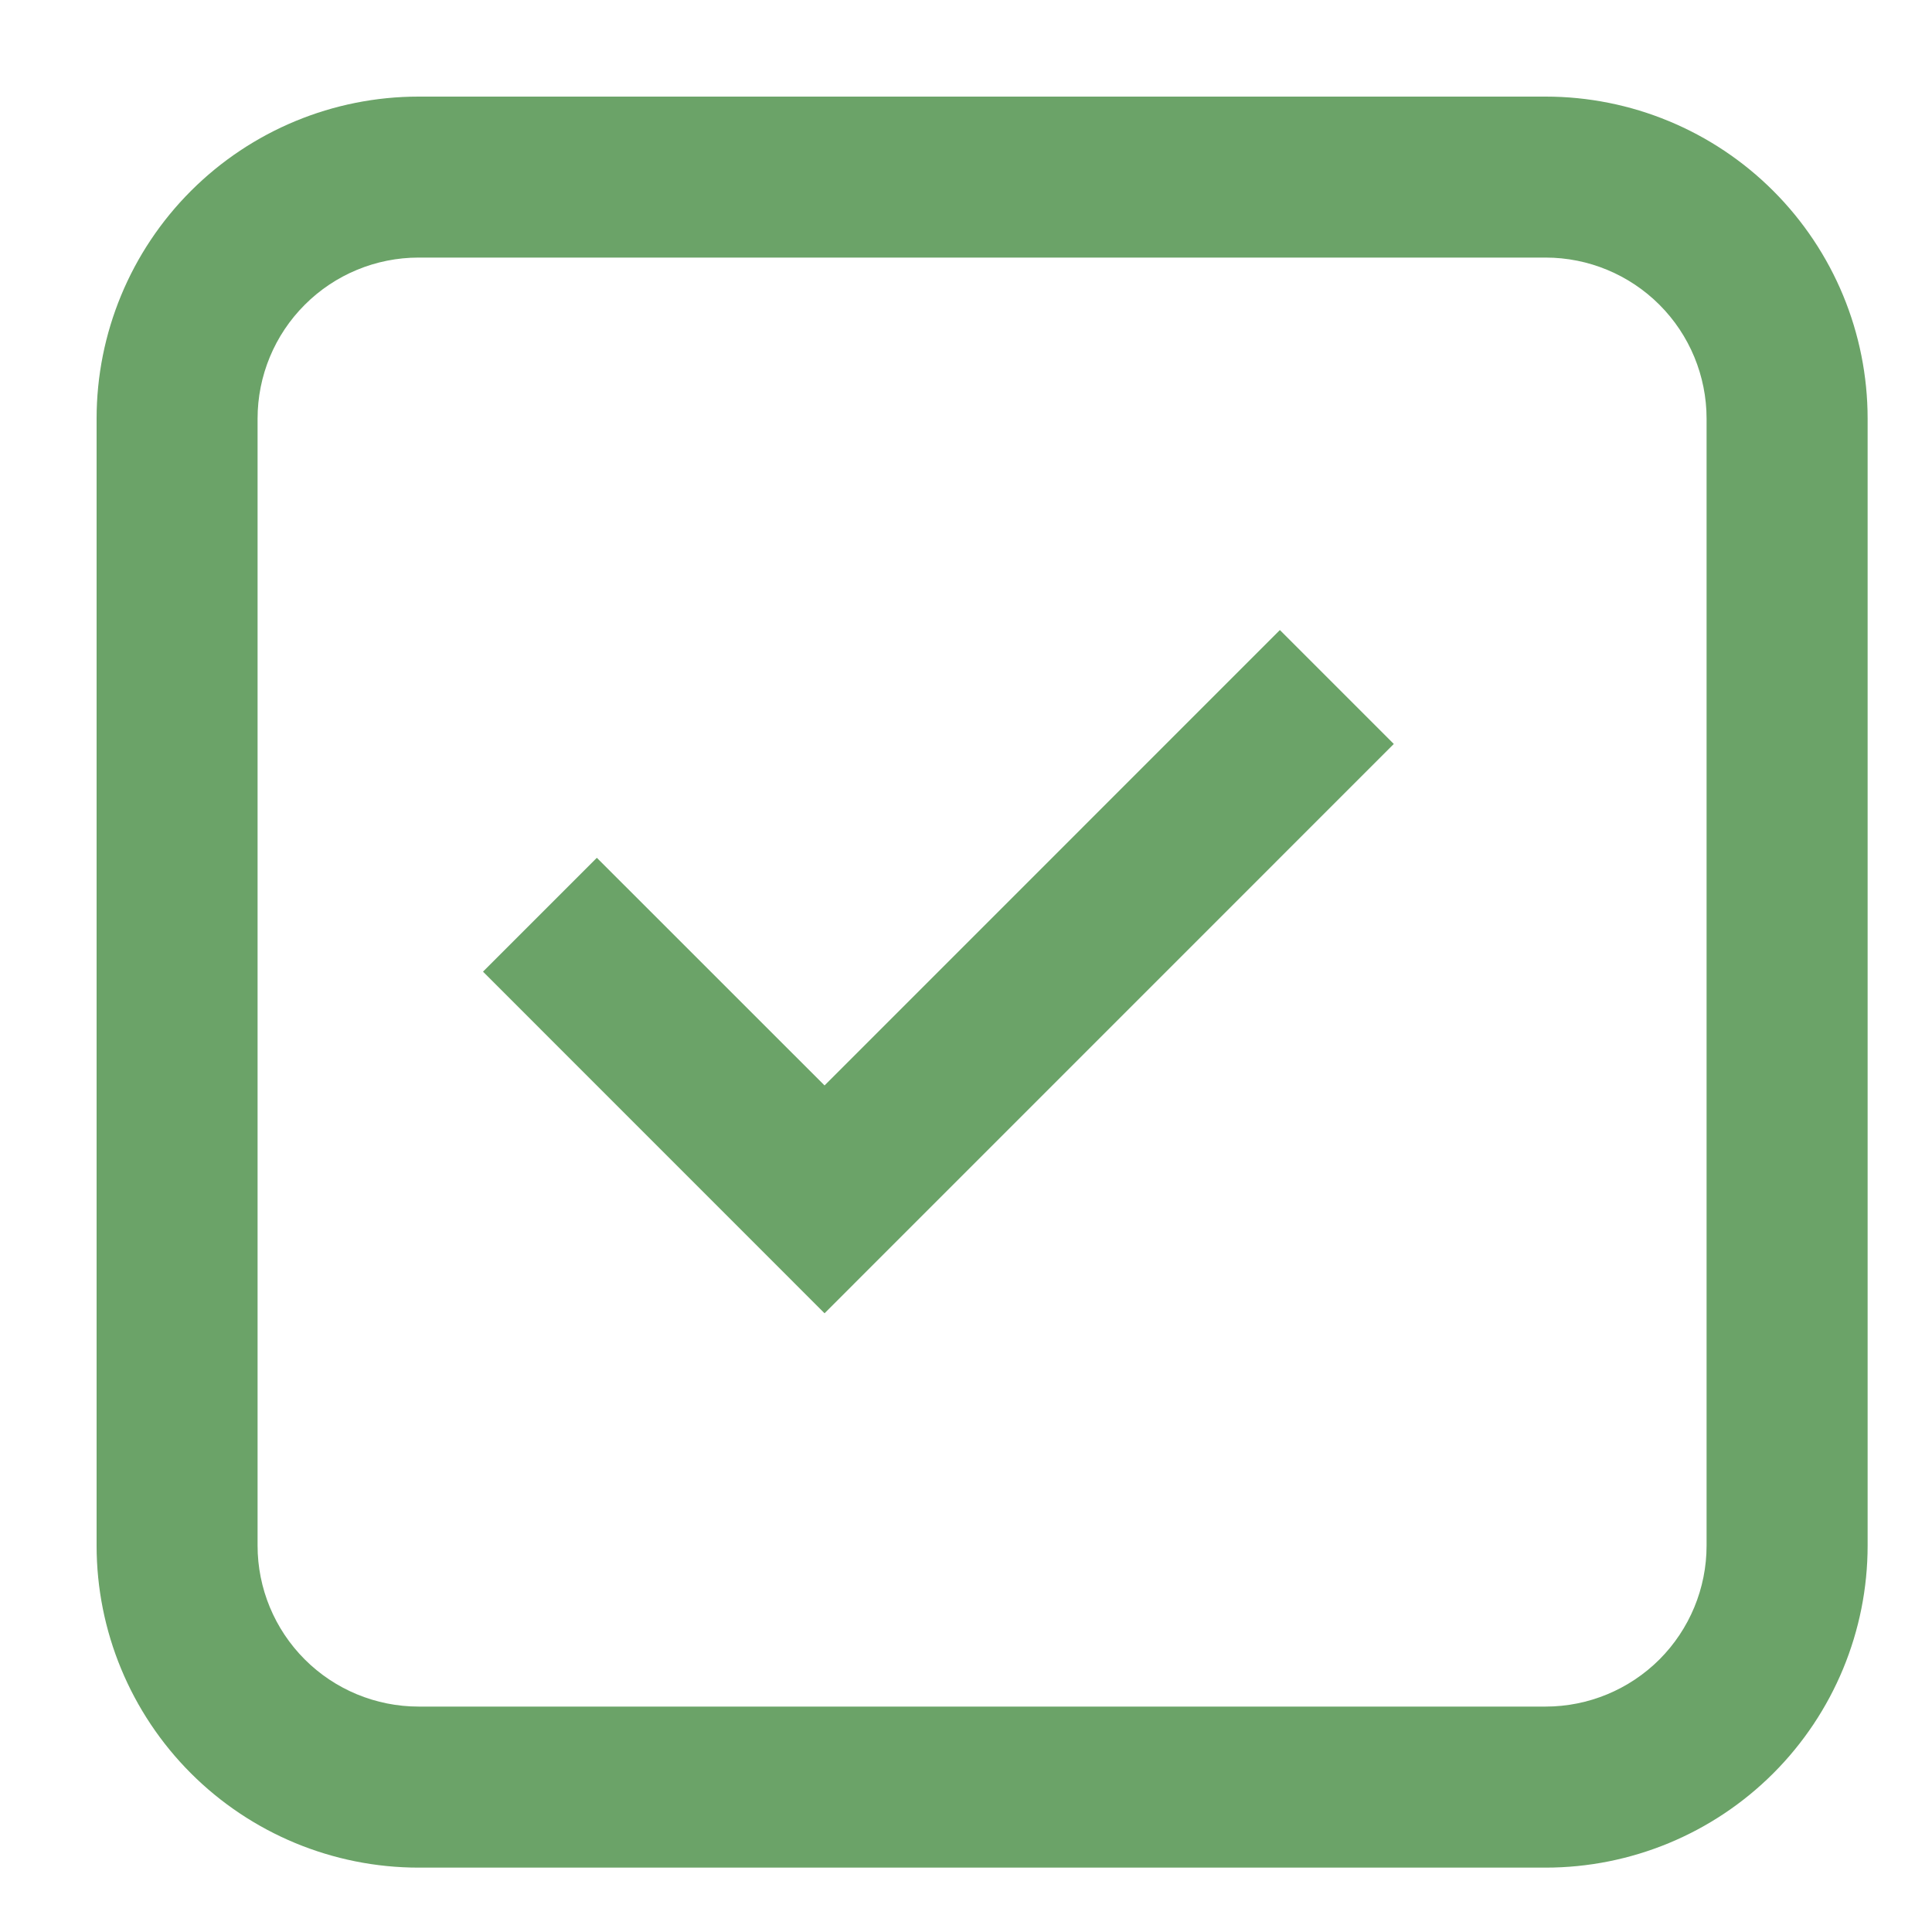
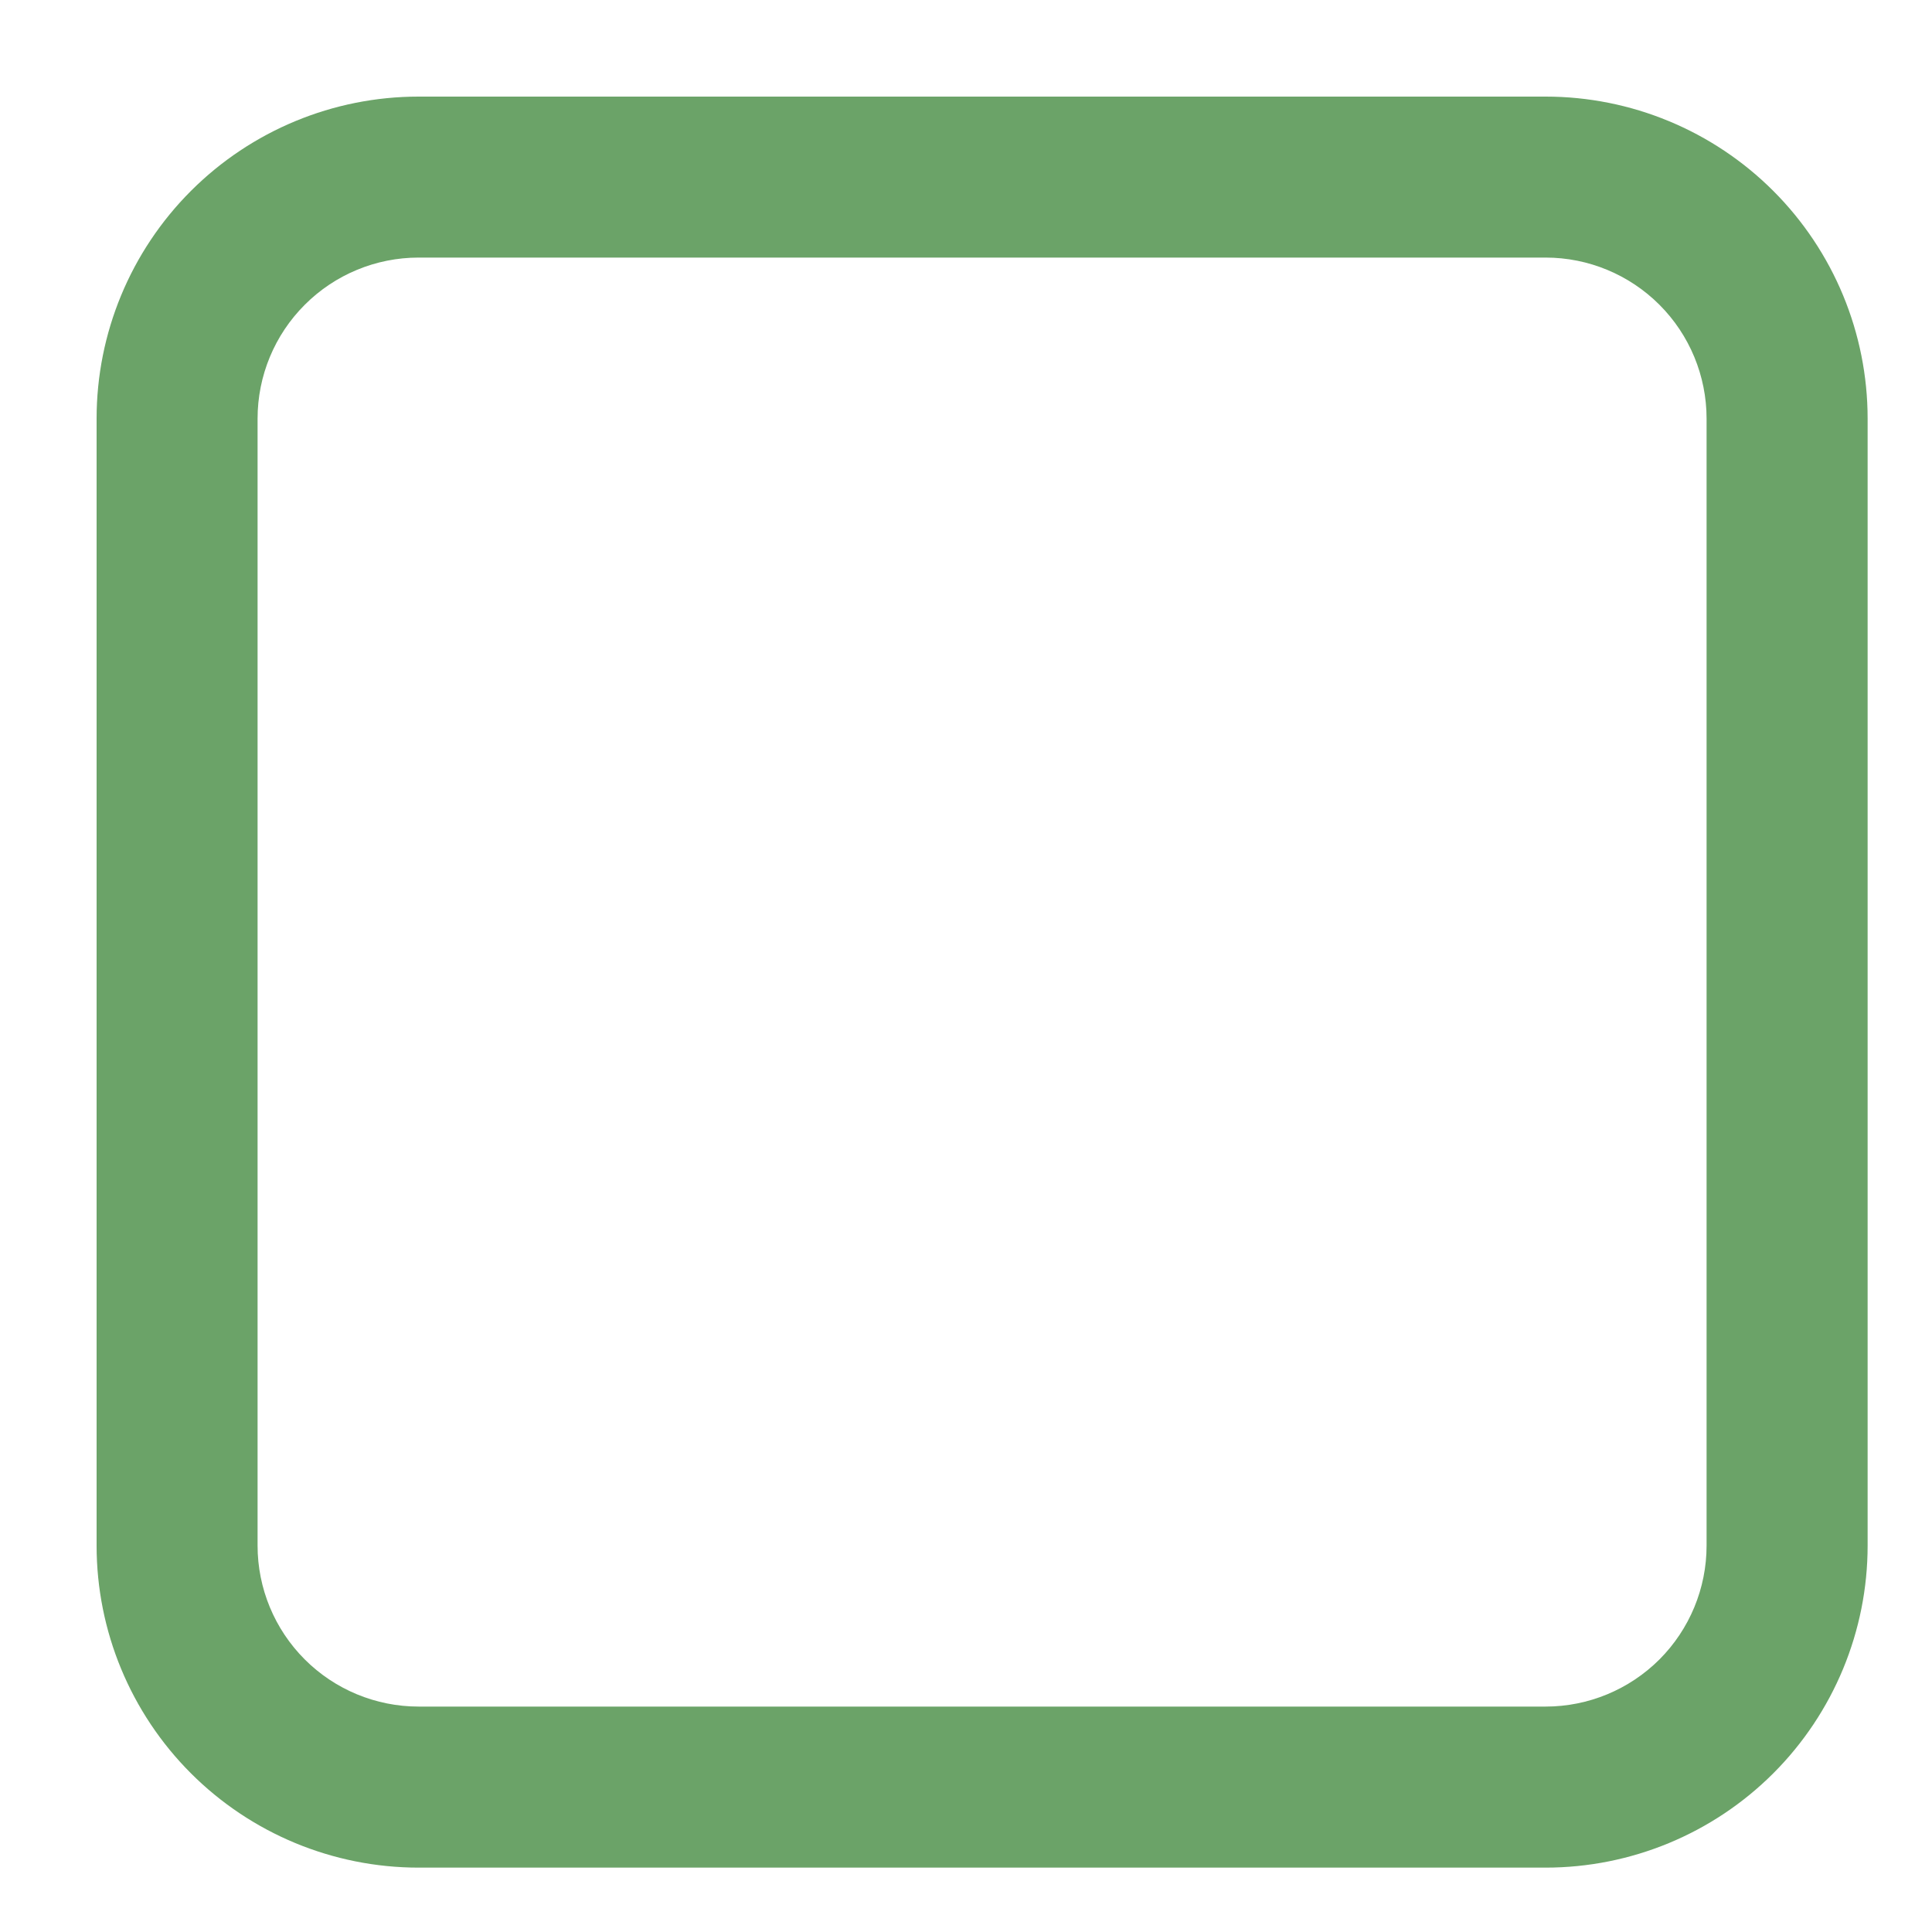
<svg xmlns="http://www.w3.org/2000/svg" width="28" height="28" viewBox="0 0 28 28" fill="none">
-   <path d="M11.95 19.033L7 14.082L8.65 12.432L11.95 15.731L18.549 9.131L20.2 10.782L11.95 19.033Z" fill="#6BA368" />
  <path fill-rule="evenodd" clip-rule="evenodd" d="M1.4 6.067C1.4 4.829 1.892 3.642 2.767 2.767C3.642 1.892 4.829 1.4 6.067 1.4H22.4C23.638 1.4 24.825 1.892 25.7 2.767C26.575 3.642 27.067 4.829 27.067 6.067V22.4C27.067 23.638 26.575 24.825 25.7 25.7C24.825 26.575 23.638 27.067 22.4 27.067H6.067C4.829 27.067 3.642 26.575 2.767 25.7C1.892 24.825 1.4 23.638 1.4 22.4V6.067ZM6.067 3.733H22.4C23.019 3.733 23.612 3.979 24.05 4.417C24.487 4.854 24.733 5.448 24.733 6.067V22.4C24.733 23.019 24.487 23.612 24.05 24.05C23.612 24.487 23.019 24.733 22.4 24.733H6.067C5.448 24.733 4.854 24.487 4.417 24.05C3.979 23.612 3.733 23.019 3.733 22.4V6.067C3.733 5.448 3.979 4.854 4.417 4.417C4.854 3.979 5.448 3.733 6.067 3.733Z" fill="#6BA368" />
</svg>